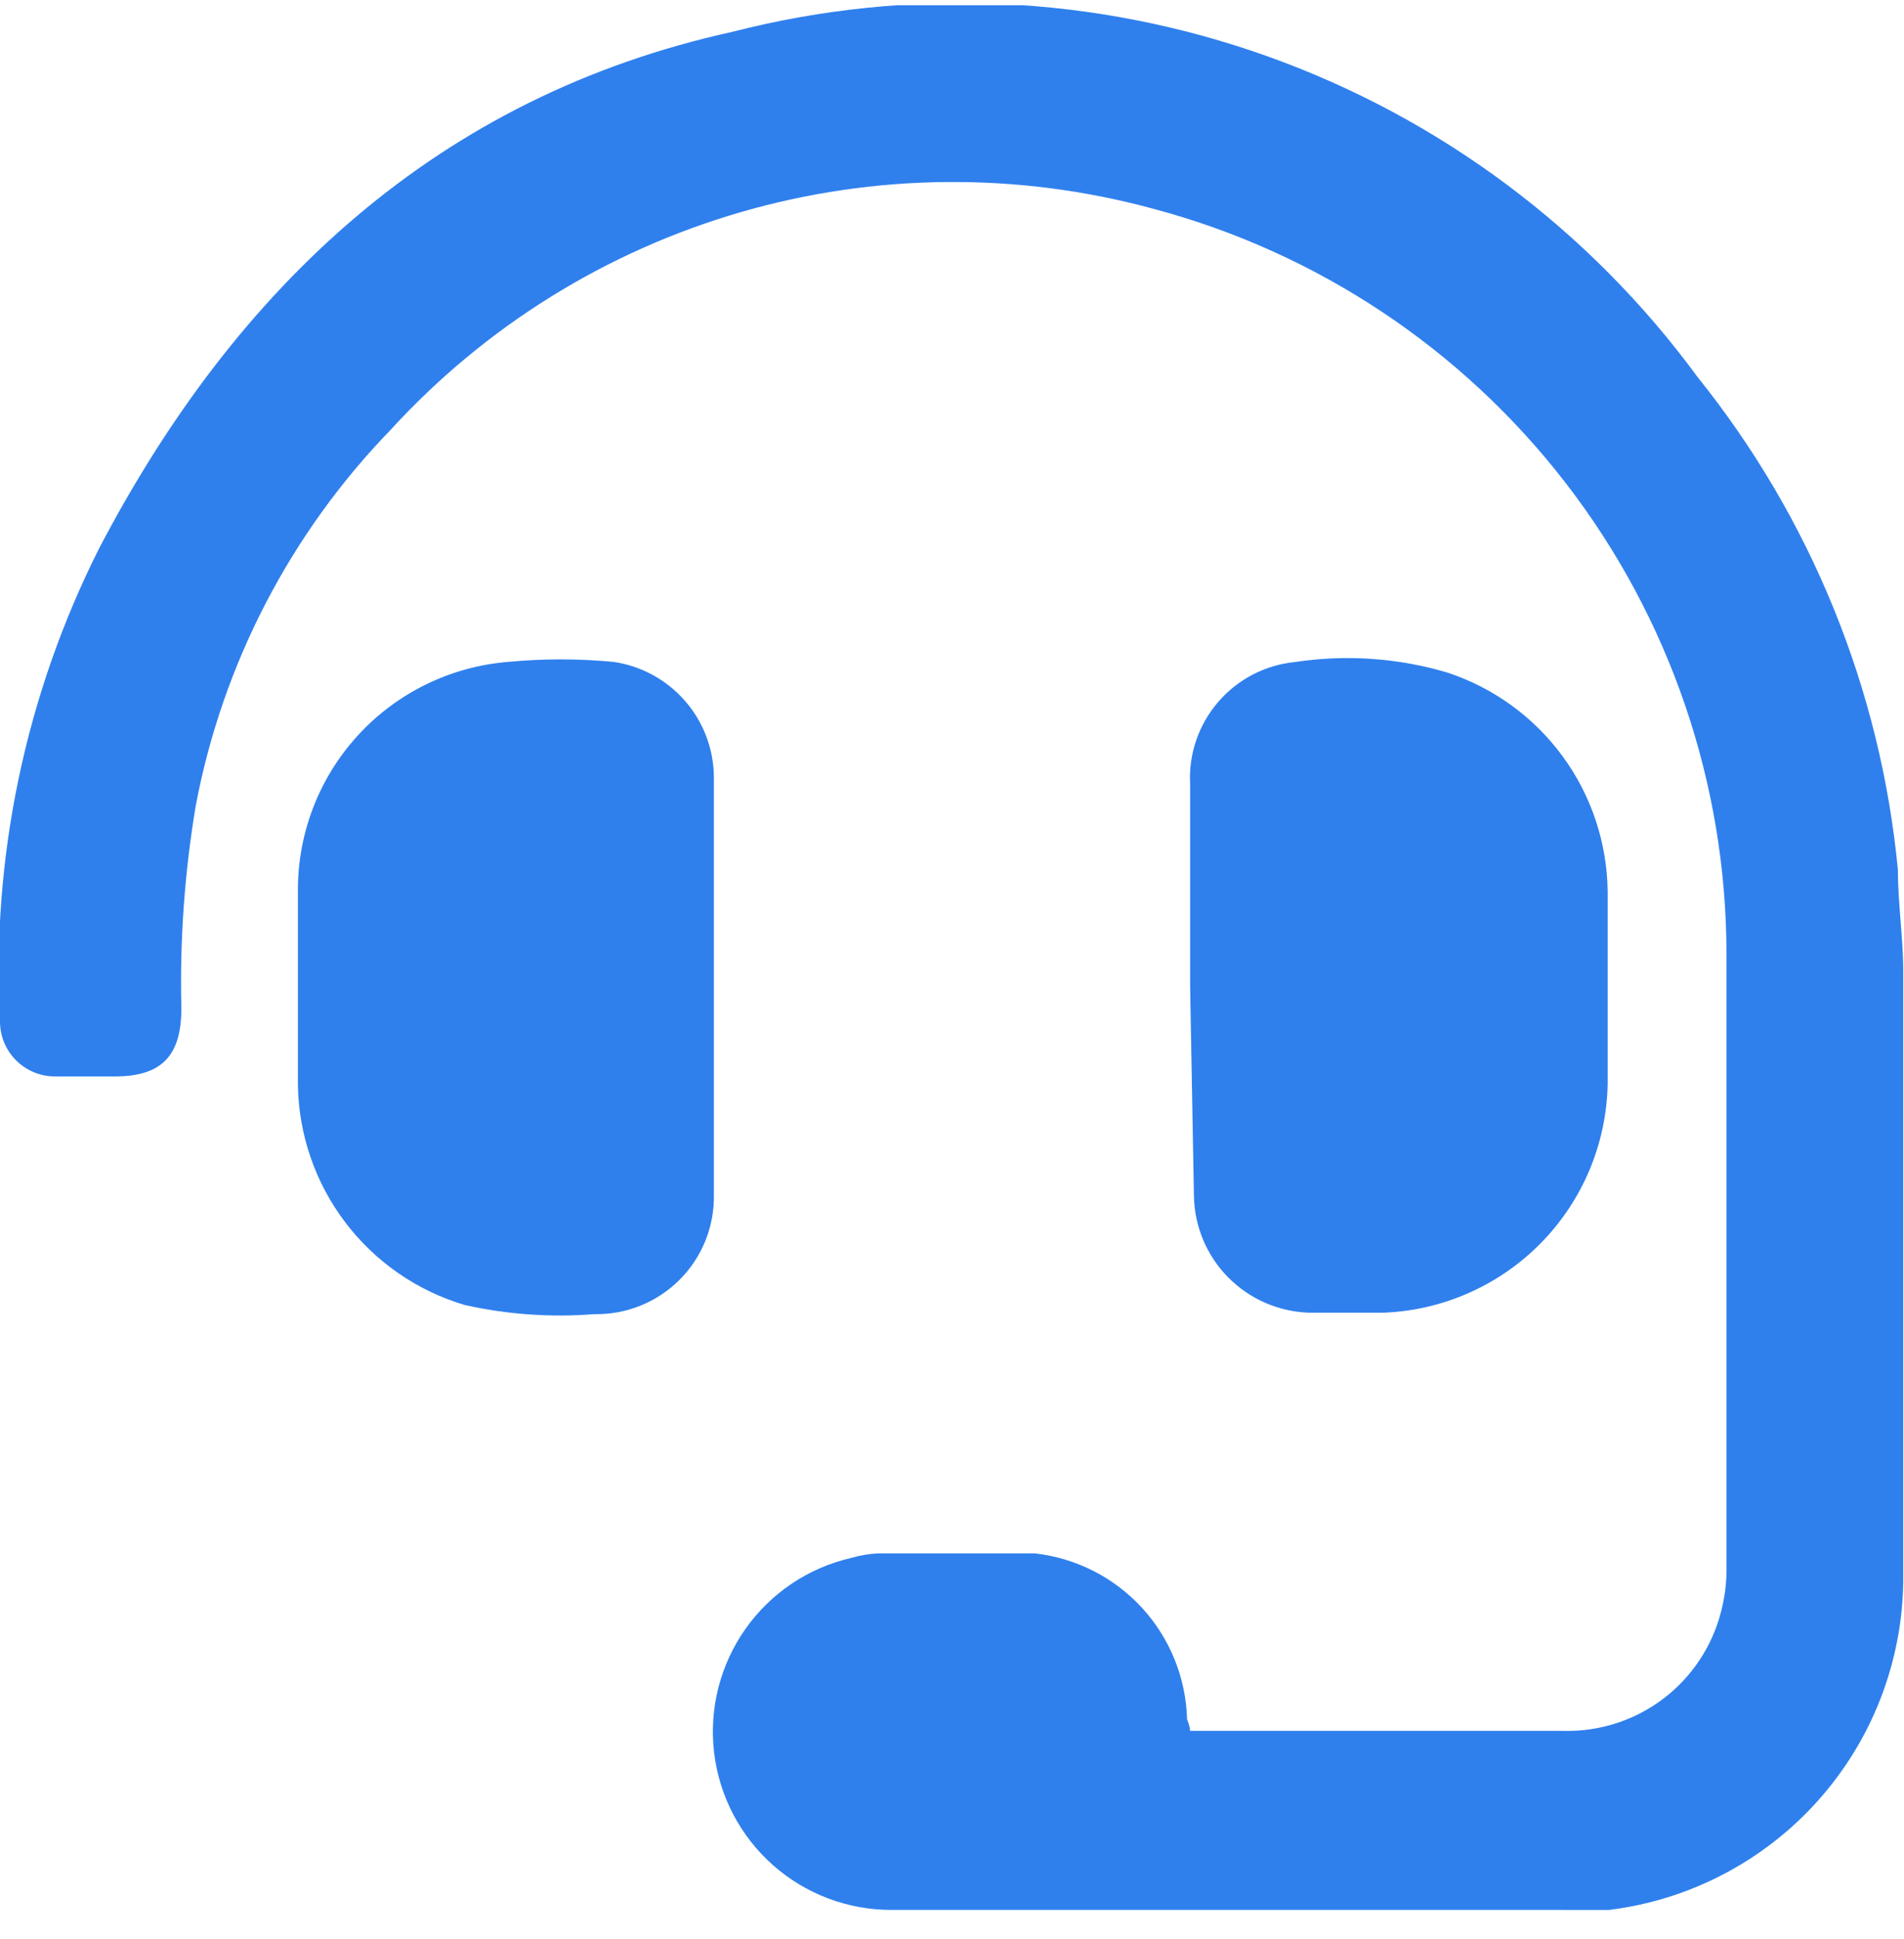
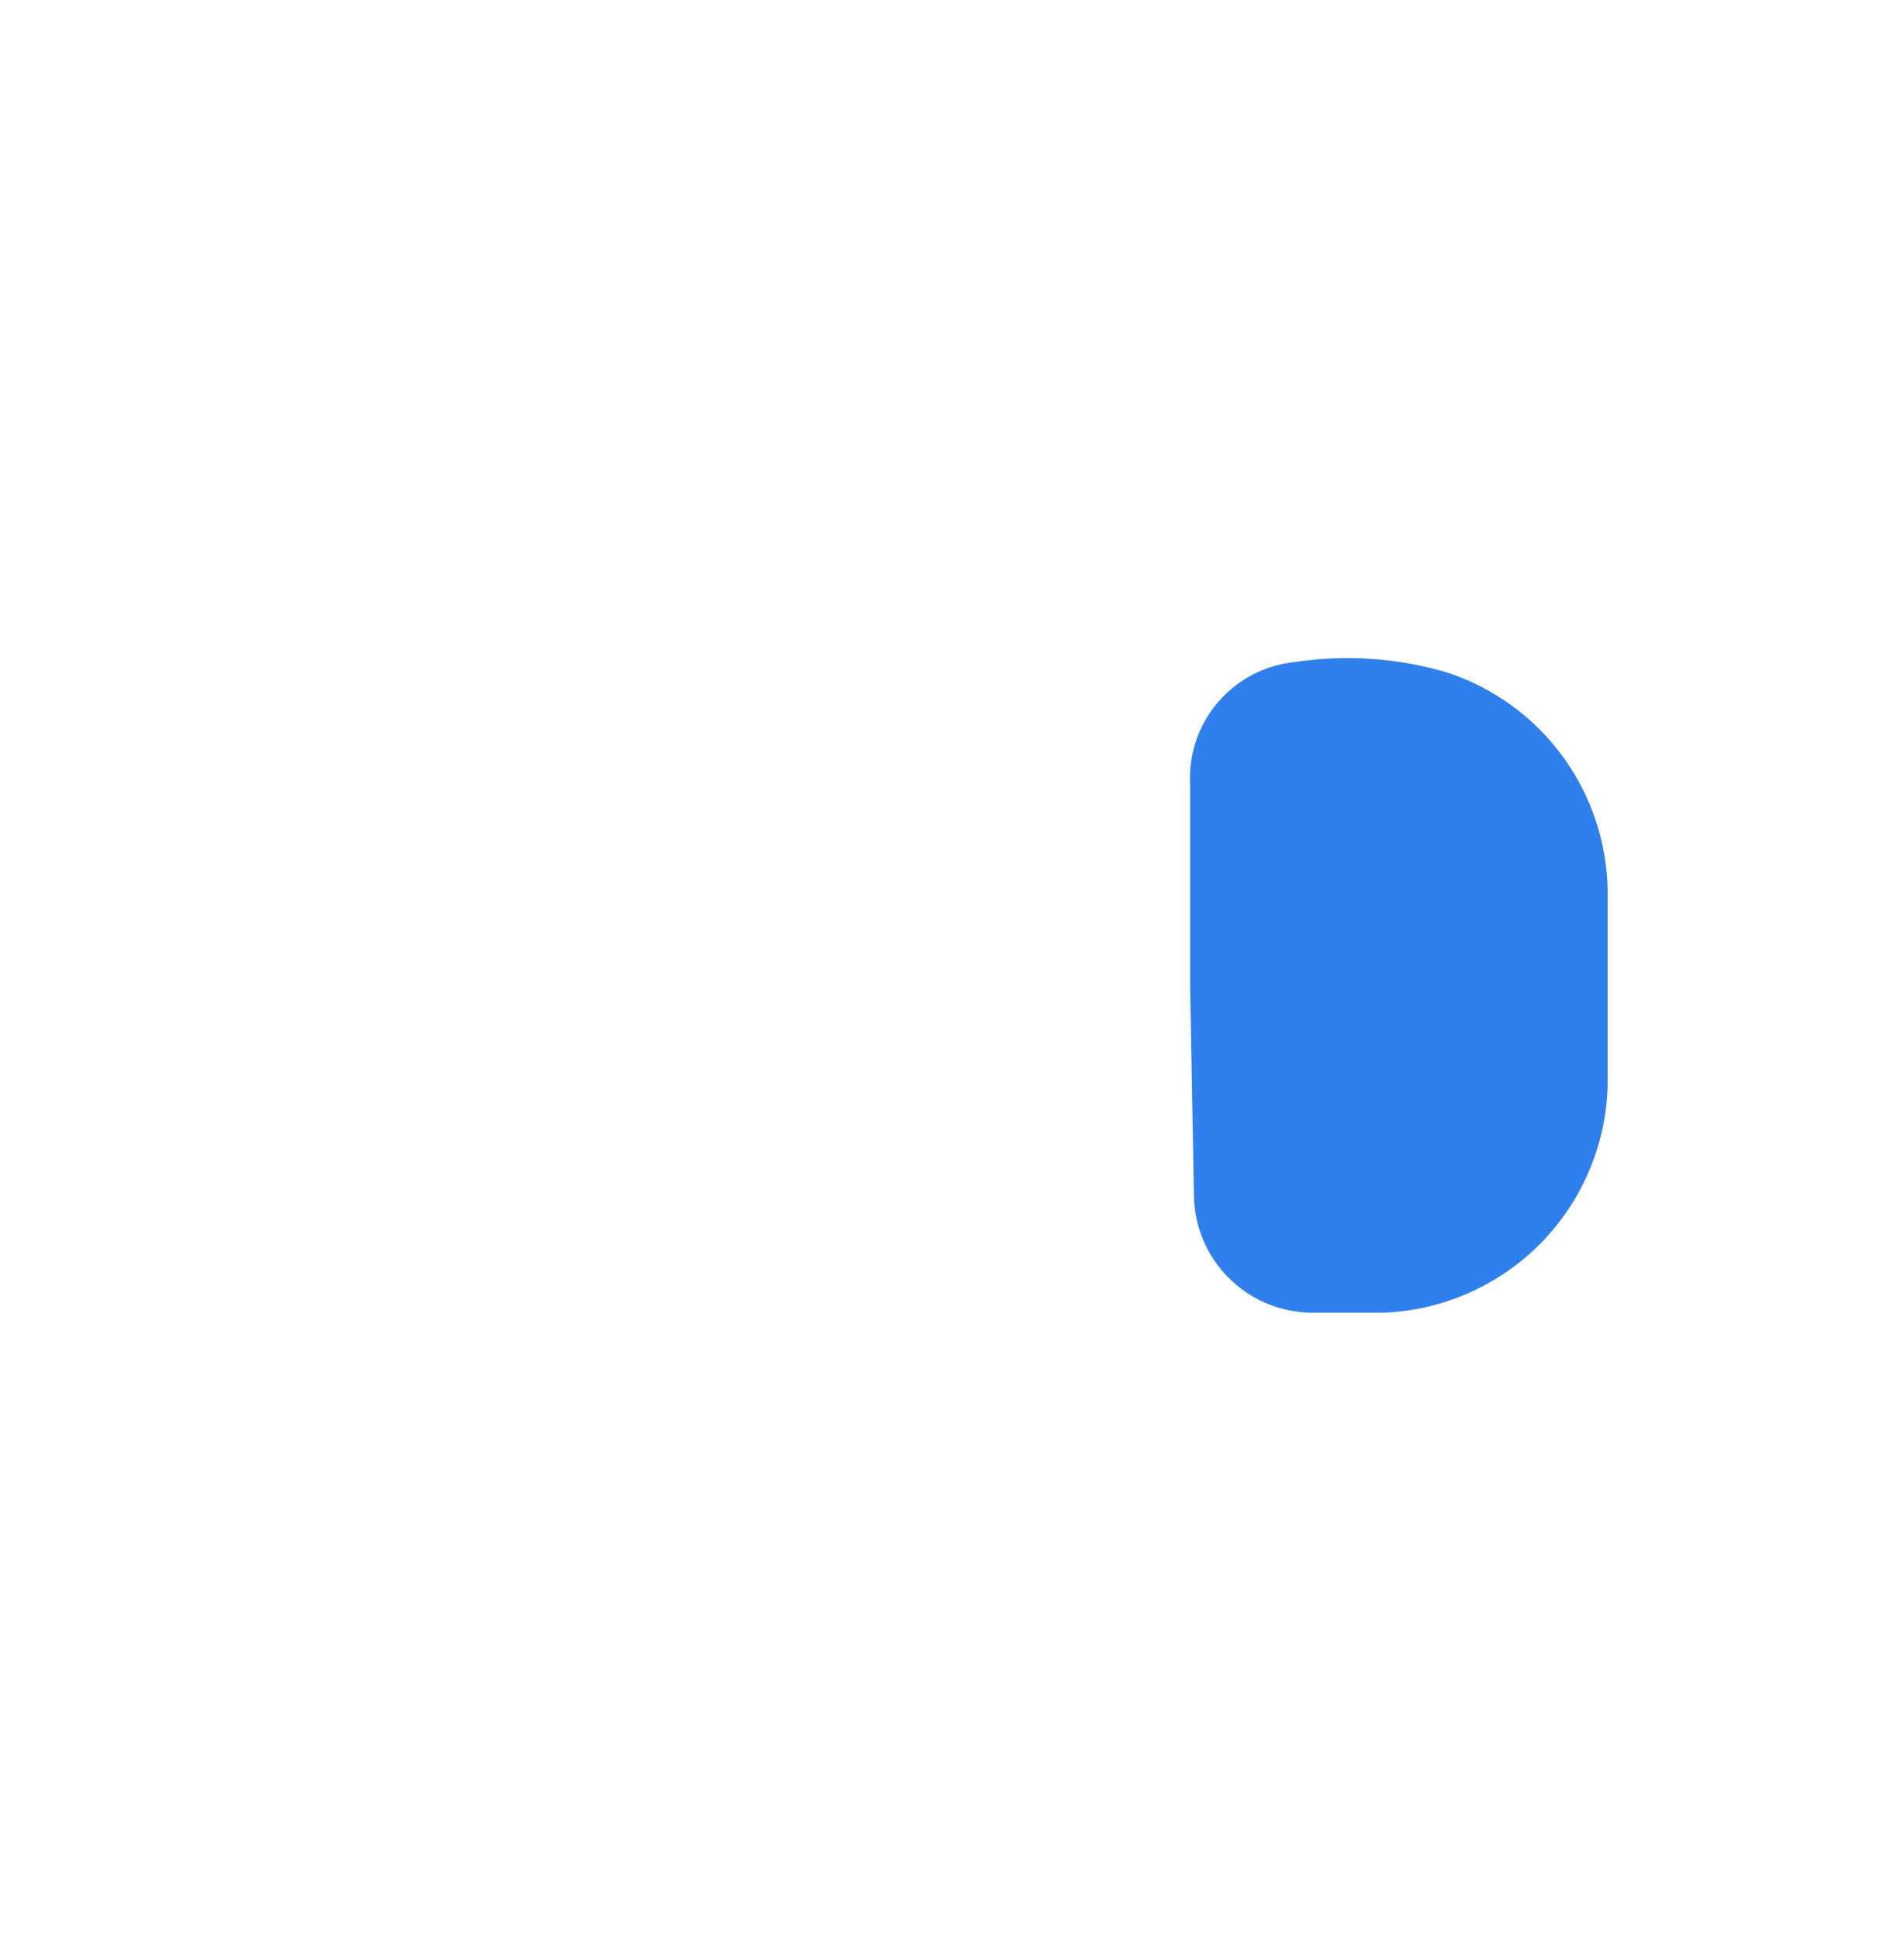
<svg xmlns="http://www.w3.org/2000/svg" width="56" height="57" viewBox="0 0 56 57" fill="none">
  <g id="Headset" clip-path="url(#clip0_830_45826)">
    <g id="Layer 2">
      <g id="Layer 1">
-         <path id="Vector" d="M35.003 50.889H35.519C38.992 50.889 42.488 50.889 45.984 50.889C47.041 50.916 48.077 50.583 48.92 49.944C49.763 49.305 50.363 48.398 50.622 47.373C50.731 46.956 50.784 46.526 50.779 46.096C50.779 40.07 50.779 34.045 50.779 28.019C50.769 23.023 49.11 18.17 46.059 14.213C43.008 10.256 38.736 7.416 33.905 6.134C29.933 5.056 25.741 5.091 21.788 6.237C17.835 7.383 14.274 9.595 11.496 12.63C8.545 15.671 6.55 19.511 5.76 23.673C5.428 25.649 5.286 27.652 5.334 29.654C5.334 31.043 4.751 31.648 3.384 31.648H1.614C1.186 31.648 0.776 31.478 0.473 31.175C0.17 30.873 0 30.463 0 30.035C-0.257 25.224 0.747 20.429 2.914 16.125C6.947 8.419 12.886 2.841 21.535 0.937C26.741 -0.401 32.227 -0.15 37.288 1.659C42.349 3.468 46.751 6.751 49.928 11.085C53.265 15.237 55.314 20.275 55.821 25.577C55.821 26.585 55.978 27.571 55.978 28.579C55.978 34.56 55.978 40.563 55.978 46.499C55.947 48.882 55.054 51.172 53.464 52.947C51.873 54.722 49.694 55.861 47.328 56.153C46.873 56.176 46.417 56.176 45.961 56.153H26.241C24.951 56.161 23.703 55.693 22.736 54.838C21.77 53.983 21.152 52.802 21.002 51.52C20.853 50.239 21.181 48.947 21.924 47.893C22.667 46.838 23.774 46.095 25.031 45.805C25.294 45.727 25.565 45.682 25.838 45.67C27.362 45.67 28.908 45.67 30.432 45.67C31.643 45.805 32.764 46.374 33.589 47.272C34.412 48.17 34.883 49.336 34.914 50.553C34.914 50.553 35.003 50.755 35.003 50.889Z" fill="#2F80ED" />
-         <path id="Vector_2" d="M20.997 29.072V35.12C21.006 35.584 20.921 36.046 20.748 36.476C20.574 36.907 20.316 37.299 19.987 37.627C19.658 37.955 19.267 38.214 18.836 38.388C18.405 38.561 17.943 38.646 17.479 38.637C16.203 38.738 14.919 38.647 13.669 38.368C12.268 37.953 11.036 37.1 10.153 35.936C9.27 34.771 8.783 33.355 8.762 31.894C8.762 29.983 8.762 28.079 8.762 26.182C8.756 24.493 9.387 22.863 10.529 21.618C11.671 20.373 13.24 19.603 14.924 19.462C15.967 19.361 17.018 19.361 18.061 19.462C18.873 19.585 19.615 19.993 20.153 20.613C20.691 21.233 20.99 22.024 20.997 22.845V29.072Z" fill="#2F80ED" />
        <path id="Vector_3" d="M35.004 29.028C35.004 27.057 35.004 25.063 35.004 23.07C34.953 22.185 35.247 21.316 35.824 20.644C36.4 19.972 37.214 19.548 38.096 19.463C39.595 19.237 41.125 19.344 42.578 19.777C43.934 20.225 45.117 21.085 45.961 22.238C46.805 23.39 47.267 24.777 47.284 26.206V31.873C47.251 33.618 46.553 35.285 45.333 36.534C44.113 37.782 42.463 38.519 40.718 38.593C39.934 38.593 39.149 38.593 38.477 38.593C37.589 38.559 36.747 38.188 36.122 37.555C35.498 36.923 35.138 36.076 35.116 35.188L35.004 29.028Z" fill="#2F80ED" />
      </g>
    </g>
  </g>
  <defs>
    <clipPath id="clip0_830_45826">
      <rect width="56" height="56" fill="white" transform="translate(0 0.154)" />
    </clipPath>
  </defs>
</svg>